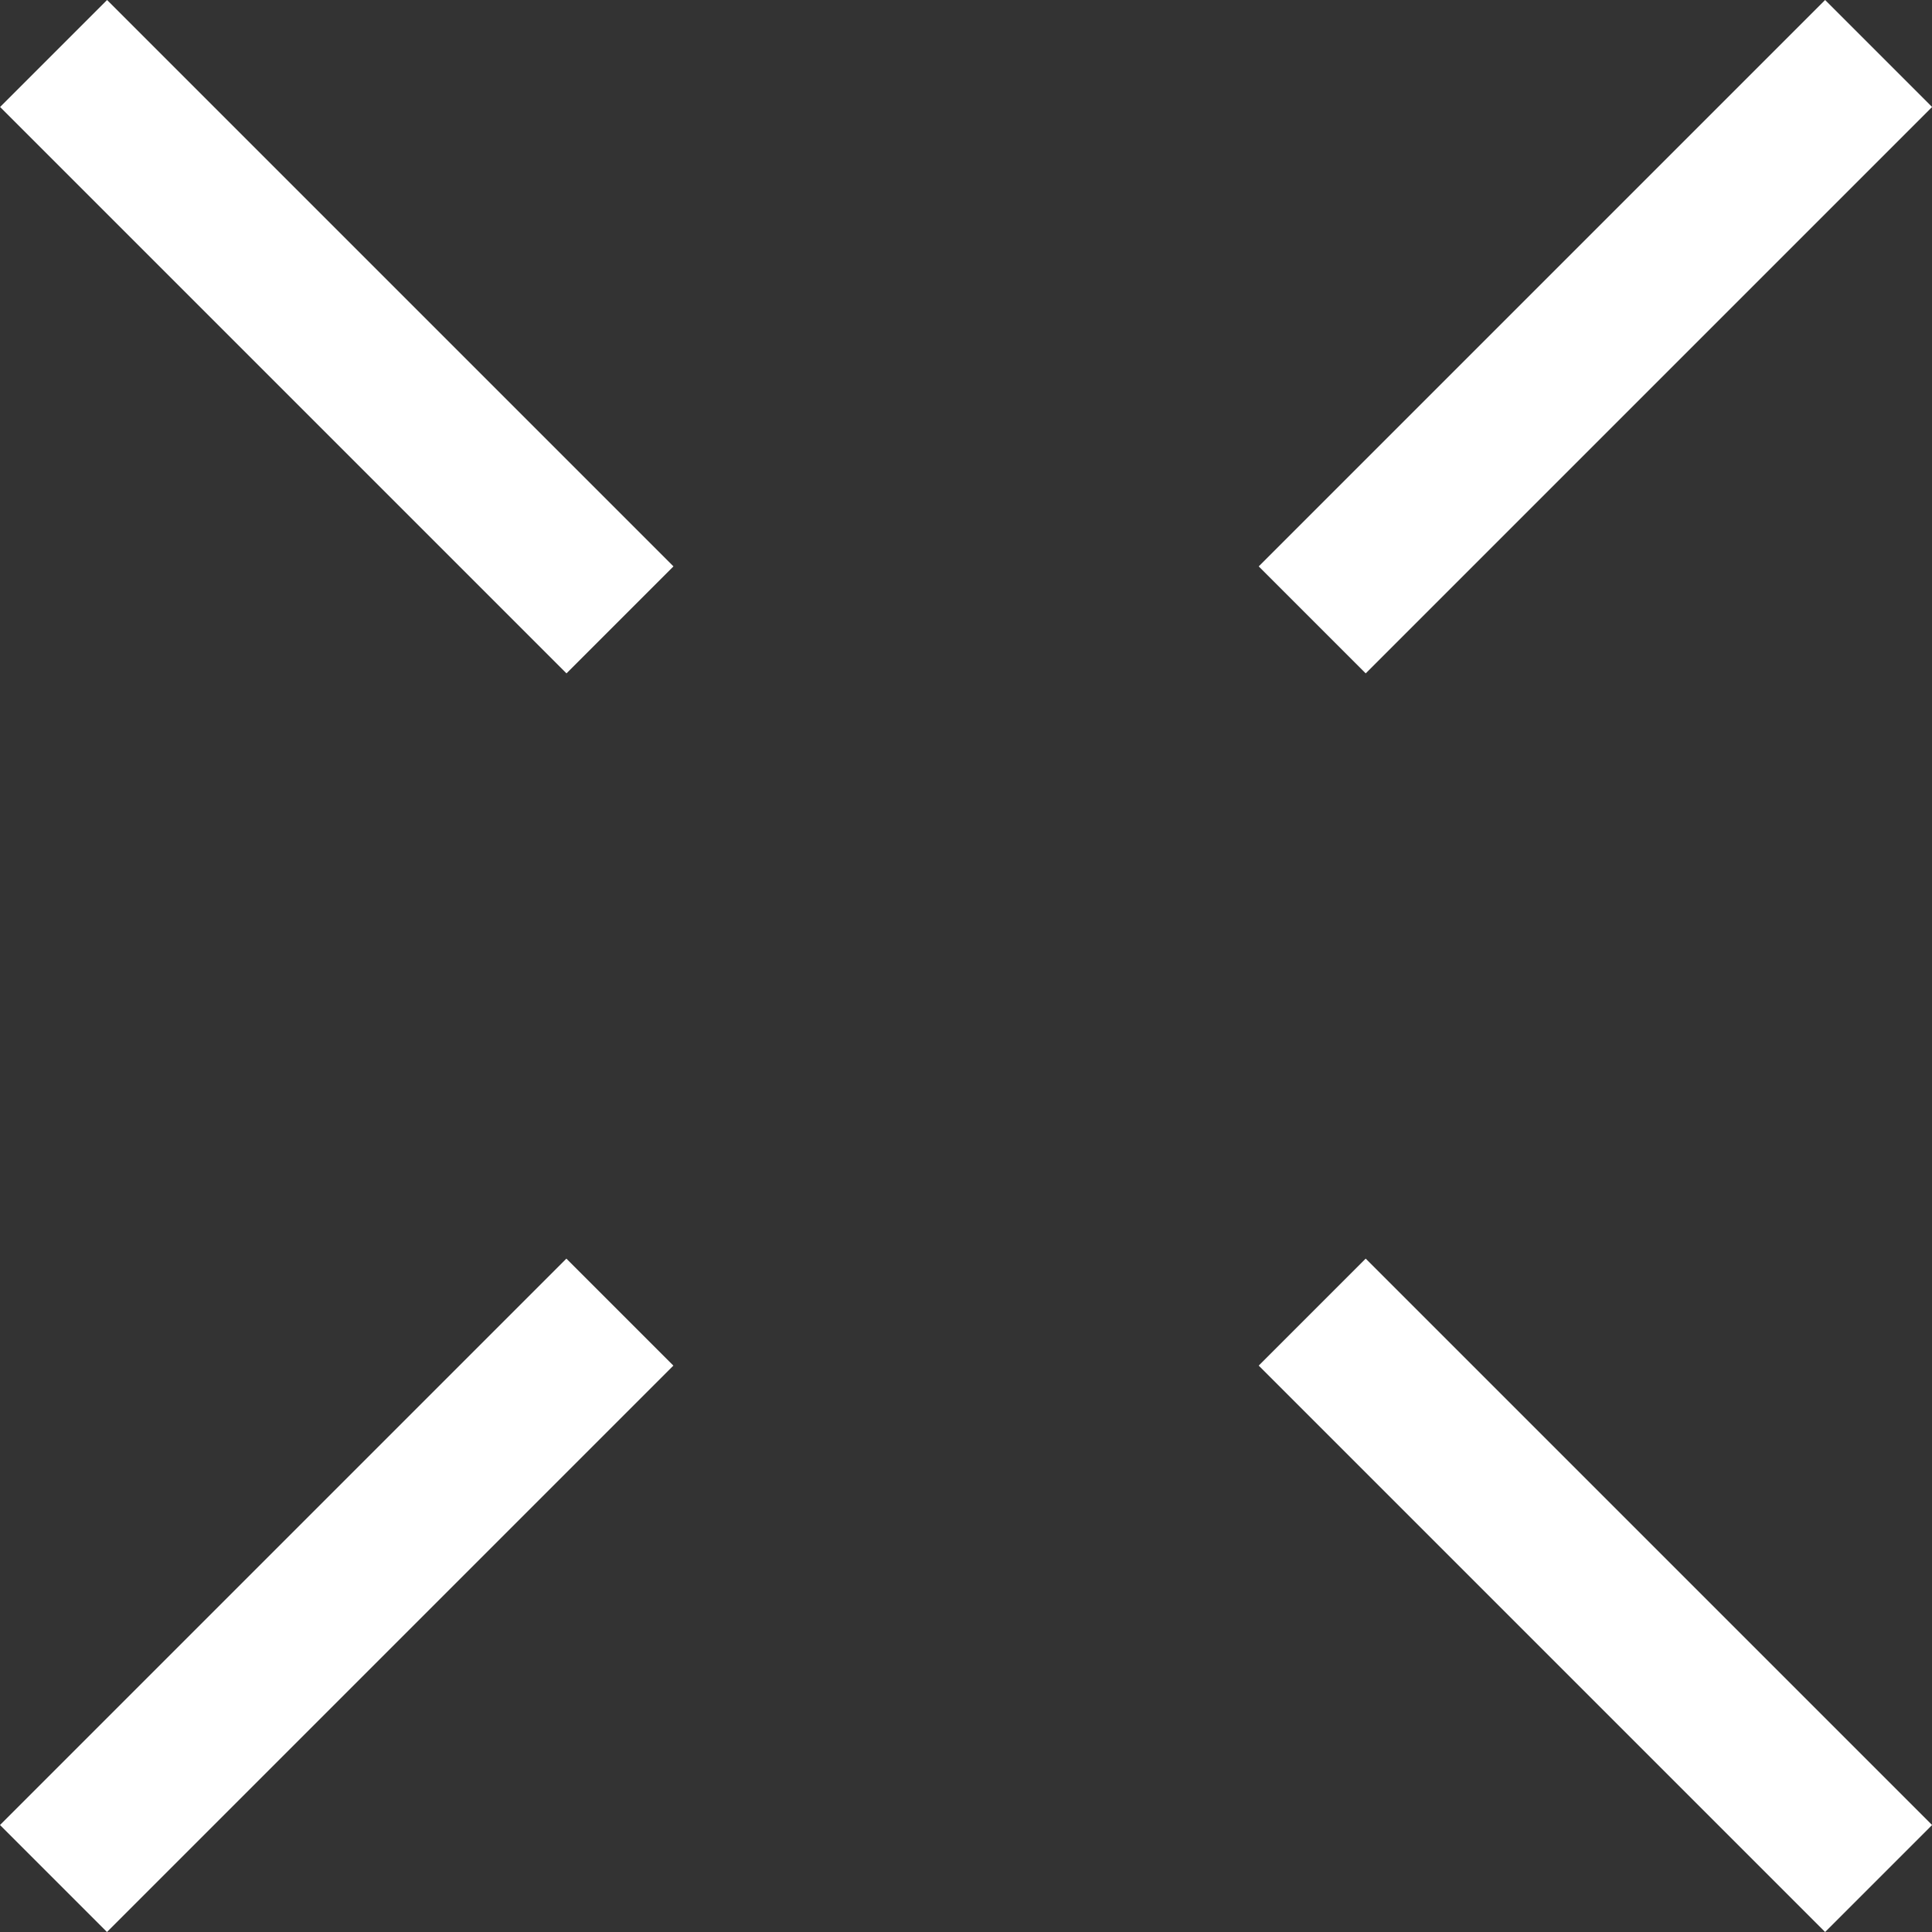
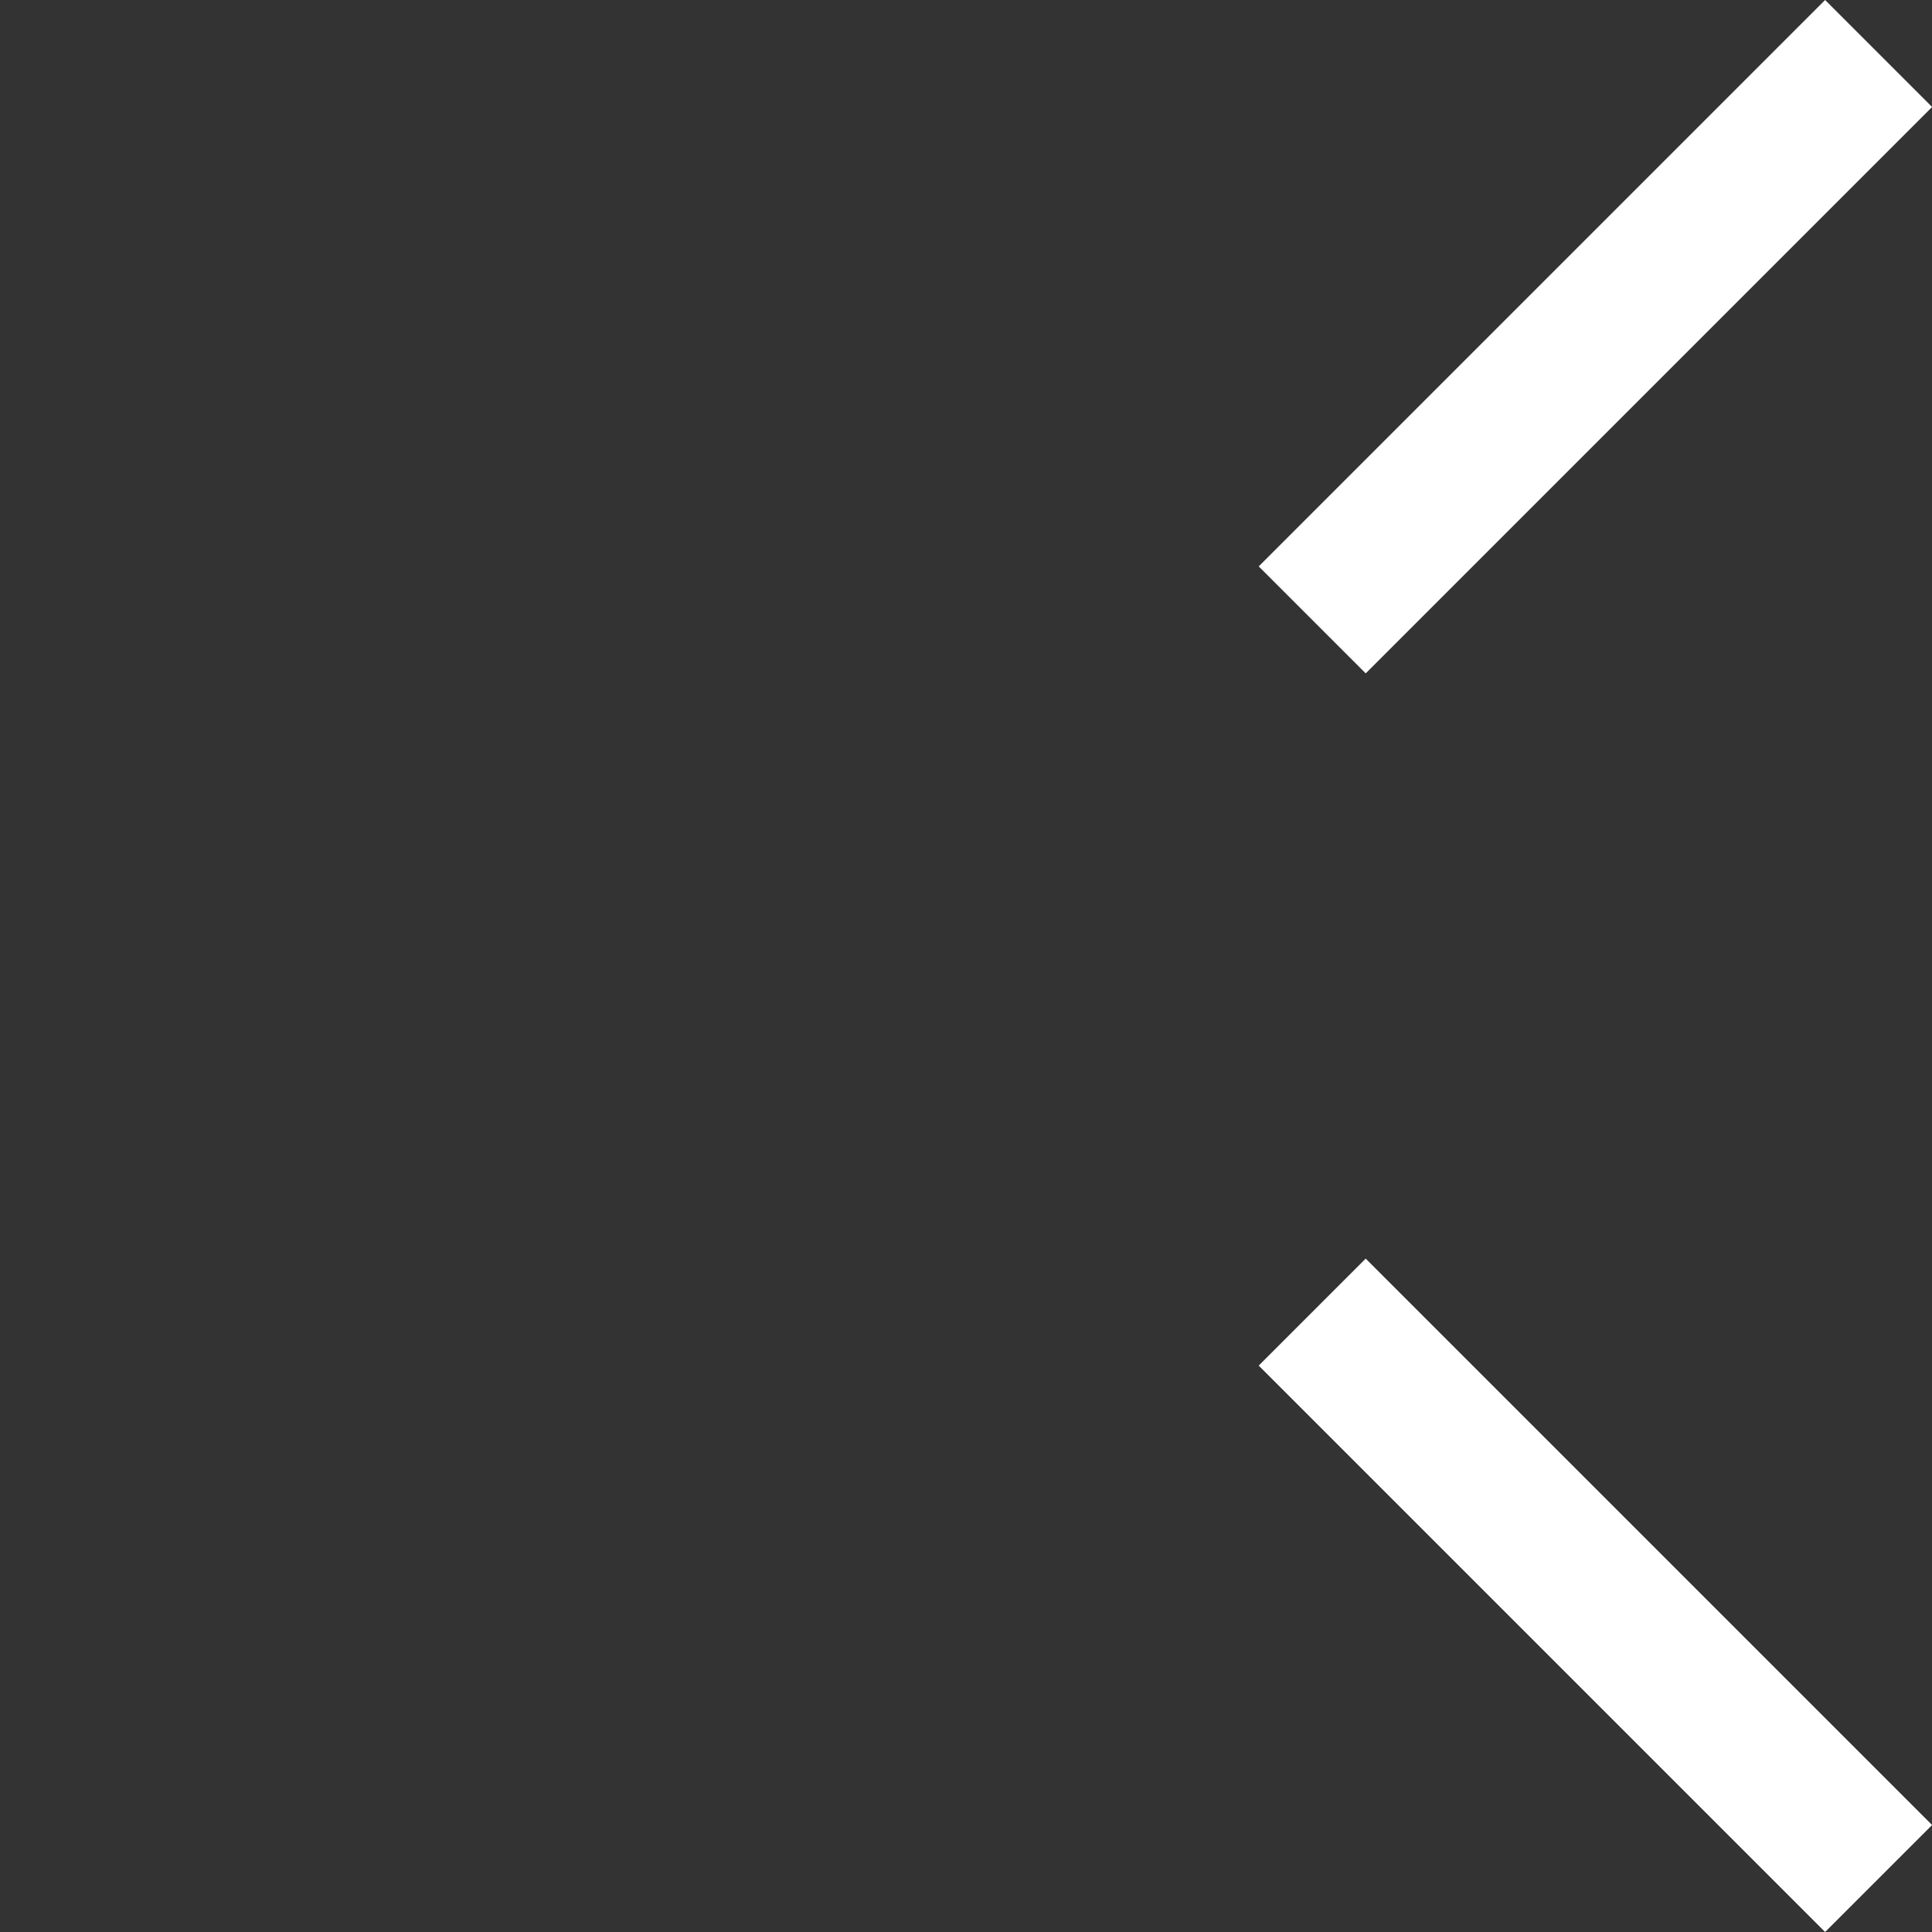
<svg xmlns="http://www.w3.org/2000/svg" width="21.708" height="21.708" viewBox="0 0 21.708 21.708">
  <rect x="0" y="0" width="21.708" height="21.708" fill="#333333" stroke="none" />
  <g id="Group_487" data-name="Group 487" transform="translate(-3186.179 -5949.103)">
    <line id="Line_320" data-name="Line 320" x1="6.364" y1="6.364" transform="translate(3200.923 5963.846)" fill="none" stroke="#fff" stroke-miterlimit="10" stroke-width="1.7" />
-     <line id="Line_321" data-name="Line 321" x1="6.364" y1="6.364" transform="translate(3186.781 5949.704)" fill="none" stroke="#fff" stroke-miterlimit="10" stroke-width="1.7" />
-     <line id="Line_322" data-name="Line 322" y1="6.364" x2="6.364" transform="translate(3186.78 5963.846)" fill="none" stroke="#fff" stroke-miterlimit="10" stroke-width="1.7" />
    <line id="Line_323" data-name="Line 323" y1="6.364" x2="6.364" transform="translate(3200.923 5949.704)" fill="none" stroke="#fff" stroke-miterlimit="10" stroke-width="1.7" />
  </g>
</svg>